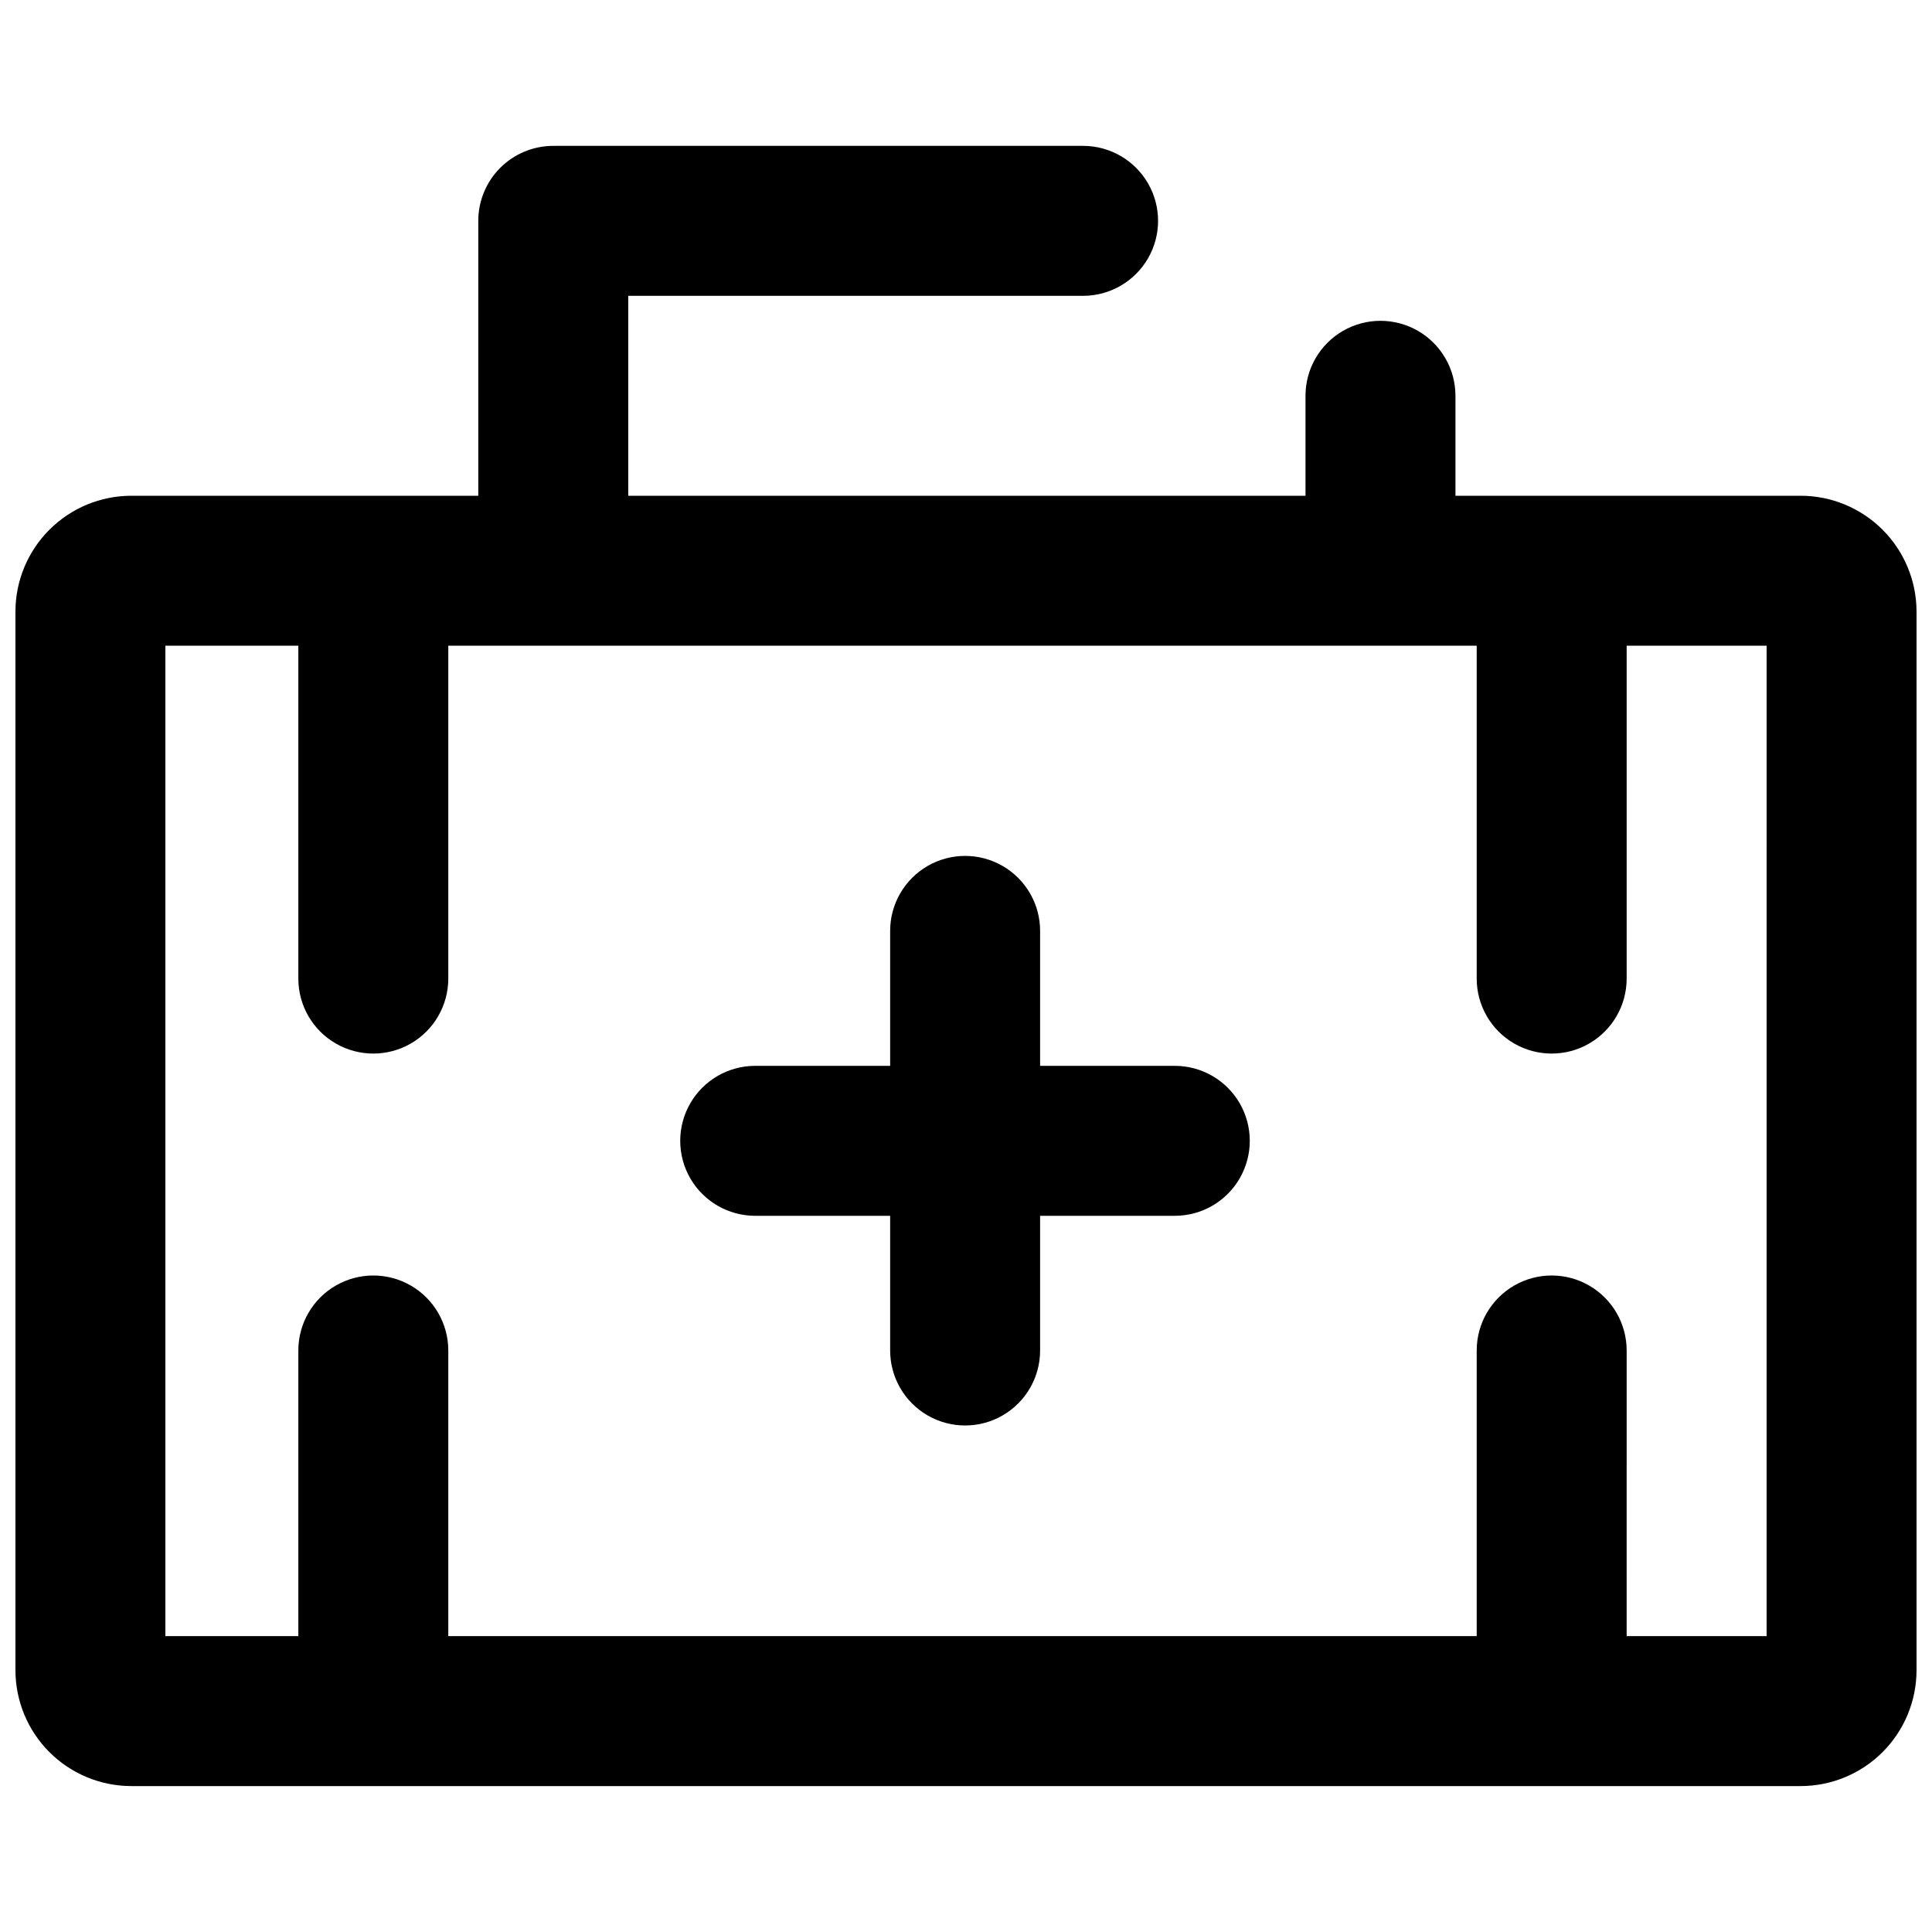
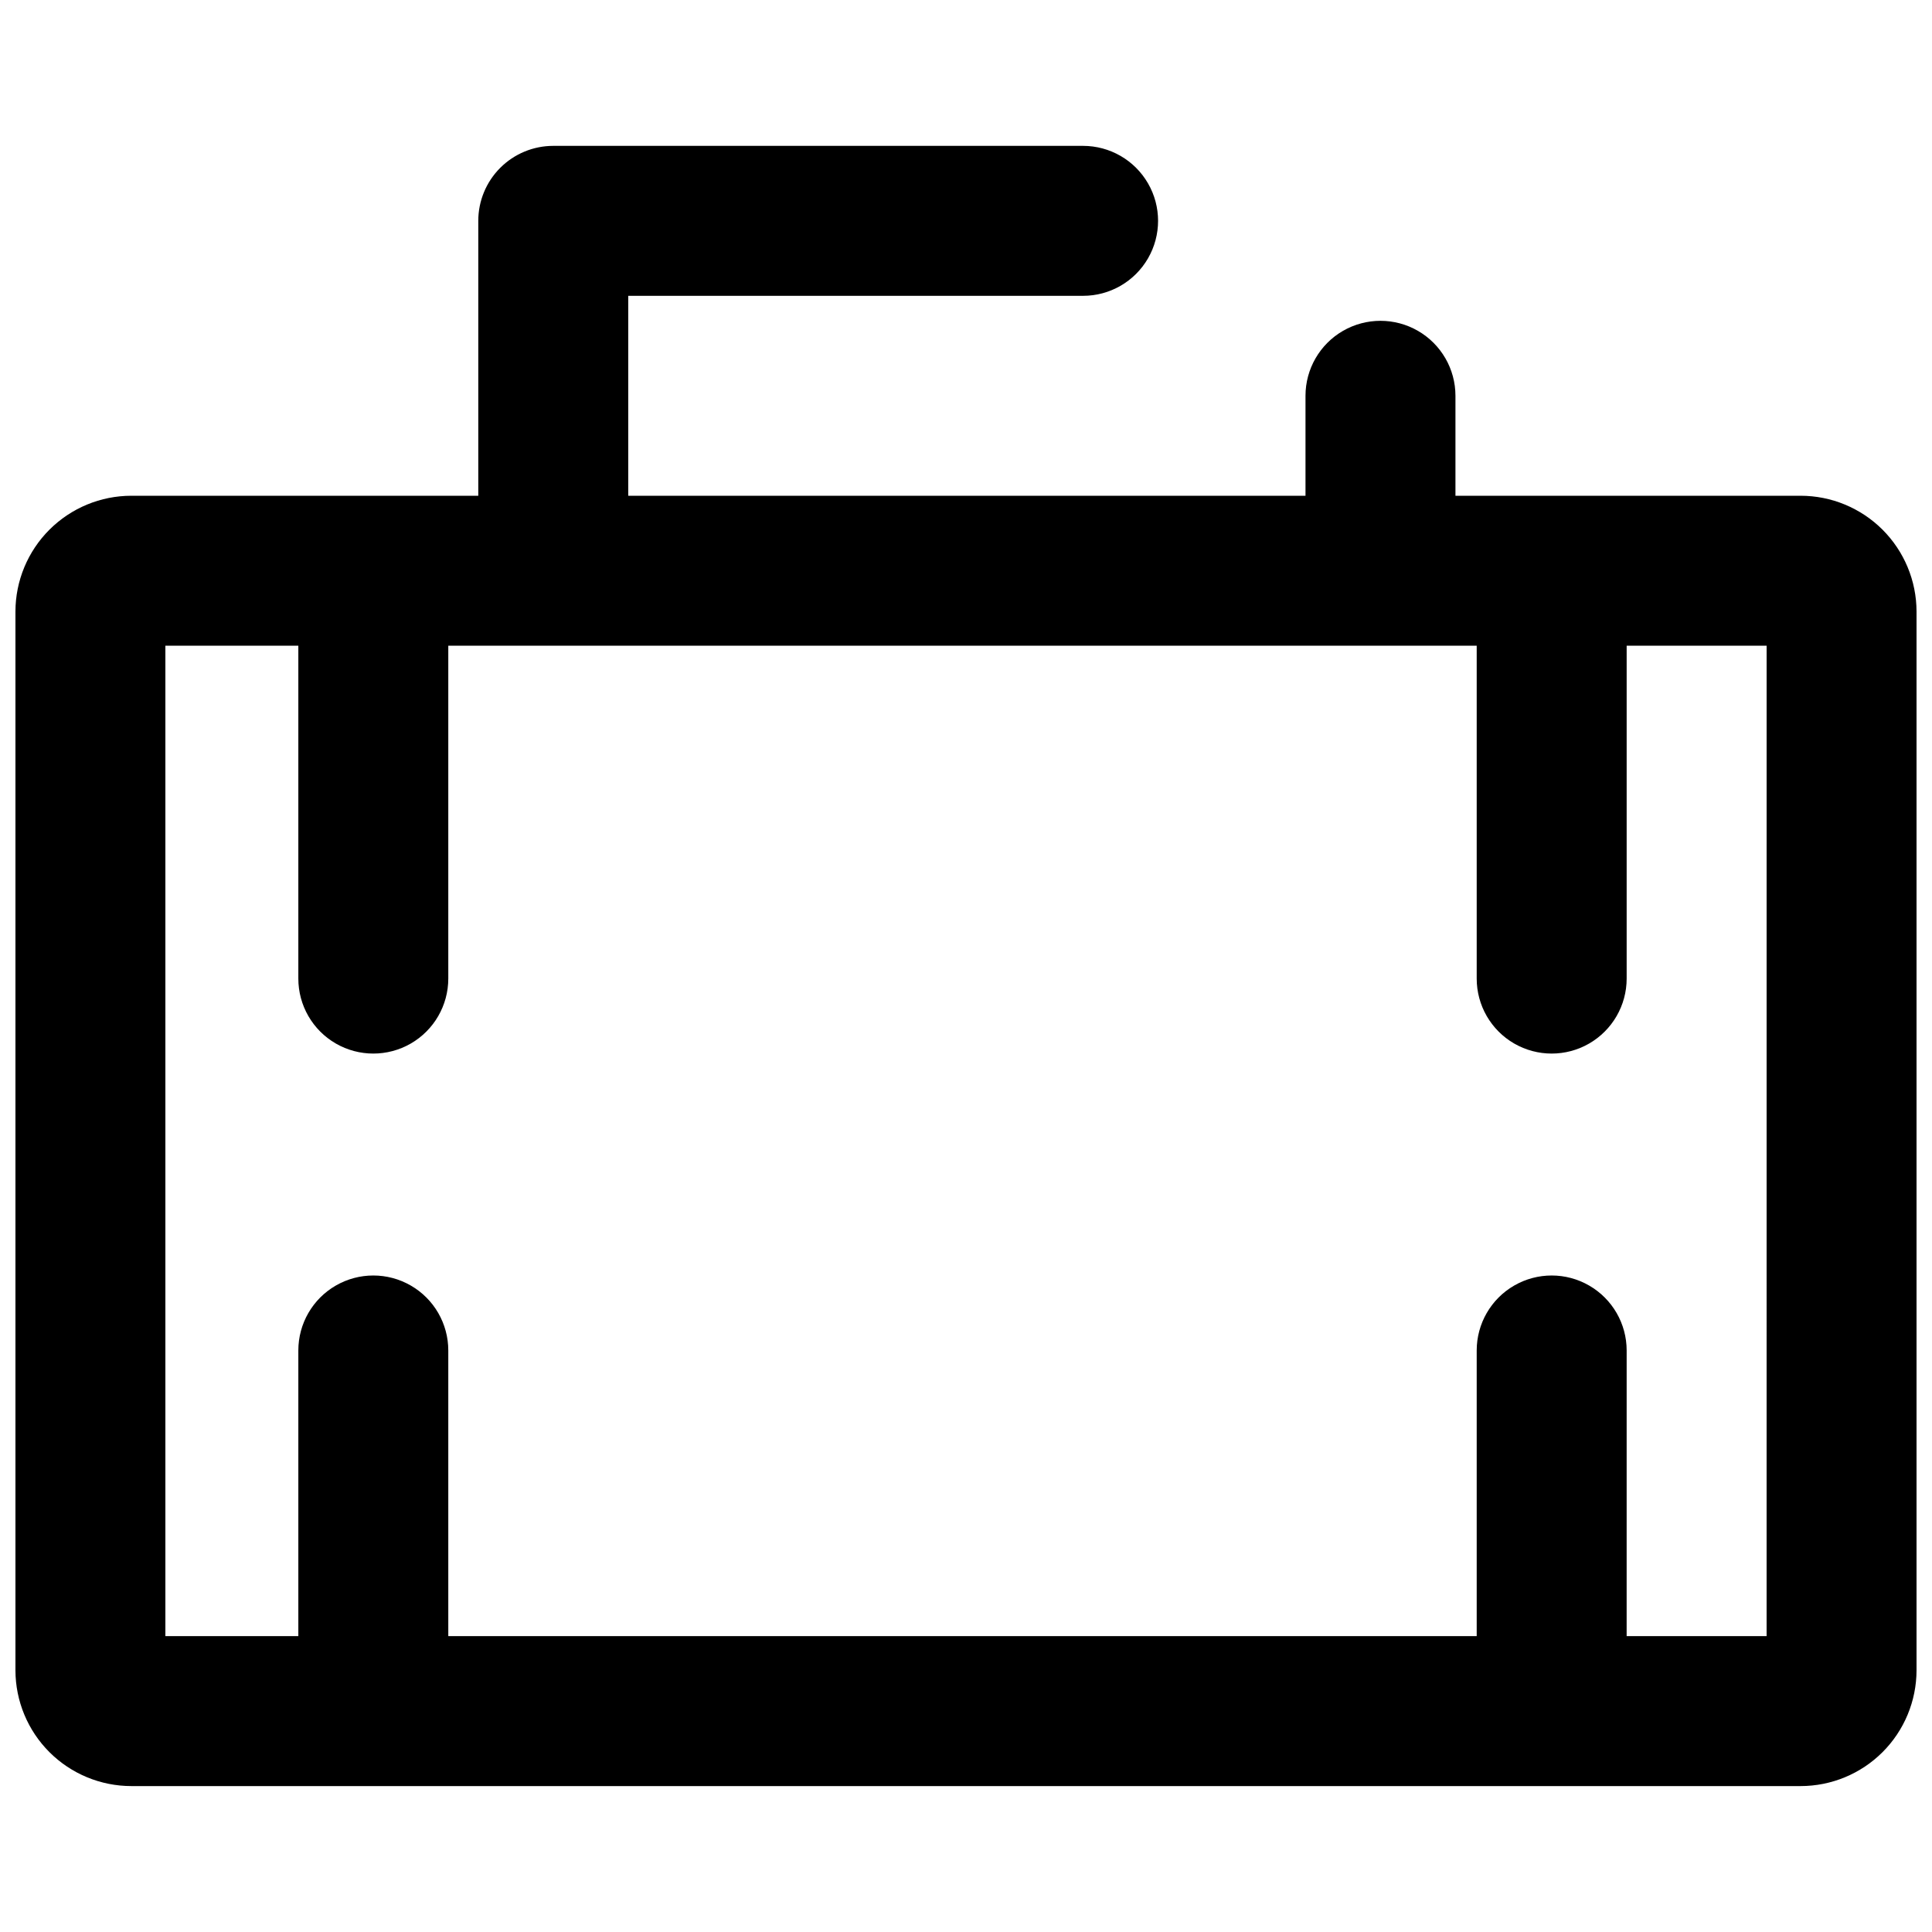
<svg xmlns="http://www.w3.org/2000/svg" width="800px" height="800px" version="1.1" viewBox="144 144 512 512">
  <defs>
    <clipPath id="a">
      <path d="m148.09 182h503.81v436h-503.81z" />
    </clipPath>
  </defs>
-   <path d="m344.4 466.2h35.5v35.699c0 7.098 3.785 13.656 9.934 17.207 6.148 3.547 13.723 3.547 19.867 0 6.148-3.551 9.938-10.109 9.938-17.207v-35.699h35.699-0.004c7.102 0 13.66-3.789 17.207-9.934 3.551-6.148 3.551-13.723 0-19.871-3.547-6.144-10.105-9.934-17.207-9.934h-35.695v-35.766c0-7.098-3.789-13.656-9.938-17.207-6.144-3.547-13.719-3.547-19.867 0-6.148 3.551-9.934 10.109-9.934 17.207v35.766h-35.766c-7.098 0-13.656 3.789-17.207 9.934-3.547 6.148-3.547 13.723 0 19.871 3.551 6.144 10.109 9.934 17.207 9.934z" />
  <g clip-path="url(#a)">
    <path d="m178.82 617.33h442.35c8.141 0 15.945-3.231 21.707-8.977 5.762-5.75 9.008-13.551 9.023-21.688v-280.62c-0.016-8.137-3.262-15.938-9.023-21.688-5.762-5.746-13.566-8.977-21.707-8.977h-91.461v-26.492c0-7.098-3.789-13.656-9.938-17.207-6.144-3.547-13.719-3.547-19.867 0-6.148 3.551-9.934 10.109-9.934 17.207v26.492h-179.48v-52.984h120.54c7.098 0 13.656-3.785 17.207-9.934s3.551-13.723 0-19.867c-3.551-6.148-10.109-9.938-17.207-9.938h-140.41c-5.269 0-10.324 2.094-14.051 5.82-3.727 3.727-5.82 8.781-5.82 14.051v72.852h-91.926c-8.141 0-15.945 3.231-21.707 8.977-5.762 5.75-9.008 13.551-9.023 21.688v280.62c0.016 8.137 3.262 15.938 9.023 21.688 5.762 5.746 13.566 8.977 21.707 8.977zm9.008-302.21h35.234v88.219c0 7.098 3.785 13.656 9.934 17.207 6.148 3.547 13.723 3.547 19.871 0 6.144-3.551 9.934-10.109 9.934-17.207v-88.219h272.54v88.219c0 7.098 3.785 13.656 9.934 17.207 6.148 3.547 13.723 3.547 19.867 0 6.148-3.551 9.938-10.109 9.938-17.207v-88.219h37.09l-0.004 262.47h-37.09l0.004-75.699c0-7.102-3.789-13.66-9.938-17.207-6.144-3.551-13.719-3.551-19.867 0-6.148 3.547-9.934 10.105-9.934 17.207v75.699h-272.54v-75.699c0-7.102-3.789-13.66-9.934-17.207-6.148-3.551-13.723-3.551-19.871 0-6.148 3.547-9.934 10.105-9.934 17.207v75.699h-35.234z" />
  </g>
</svg>